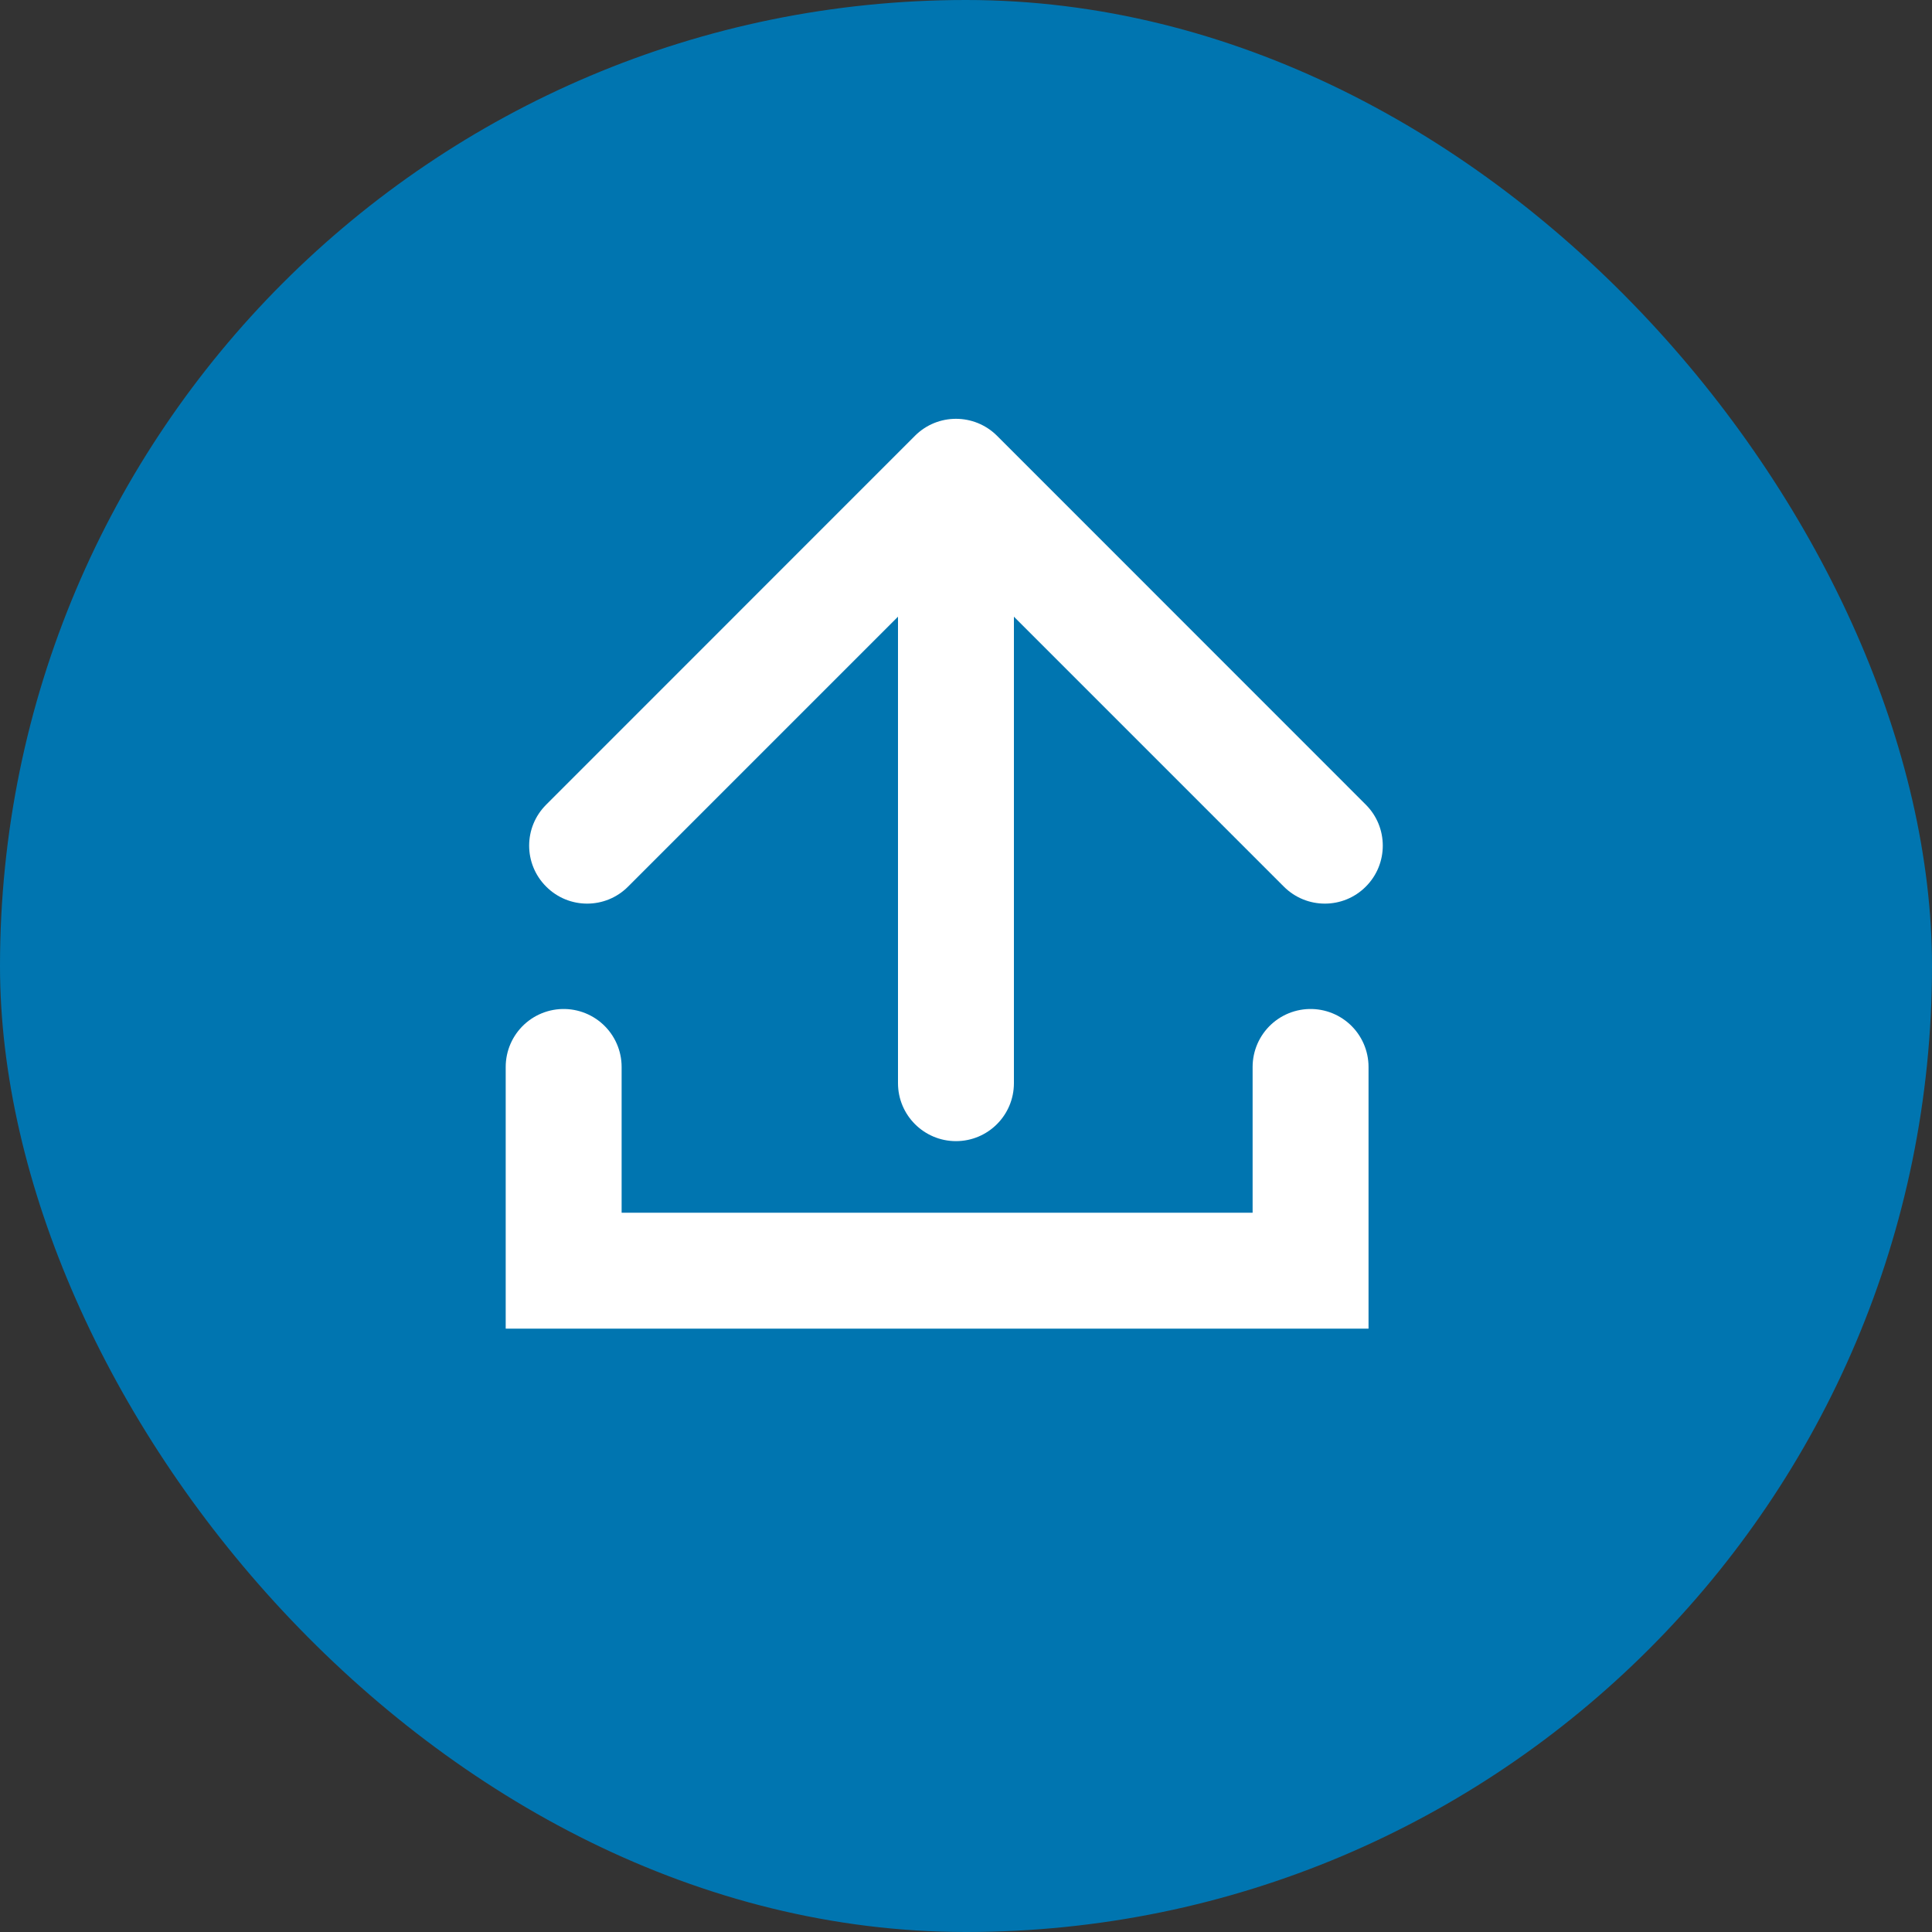
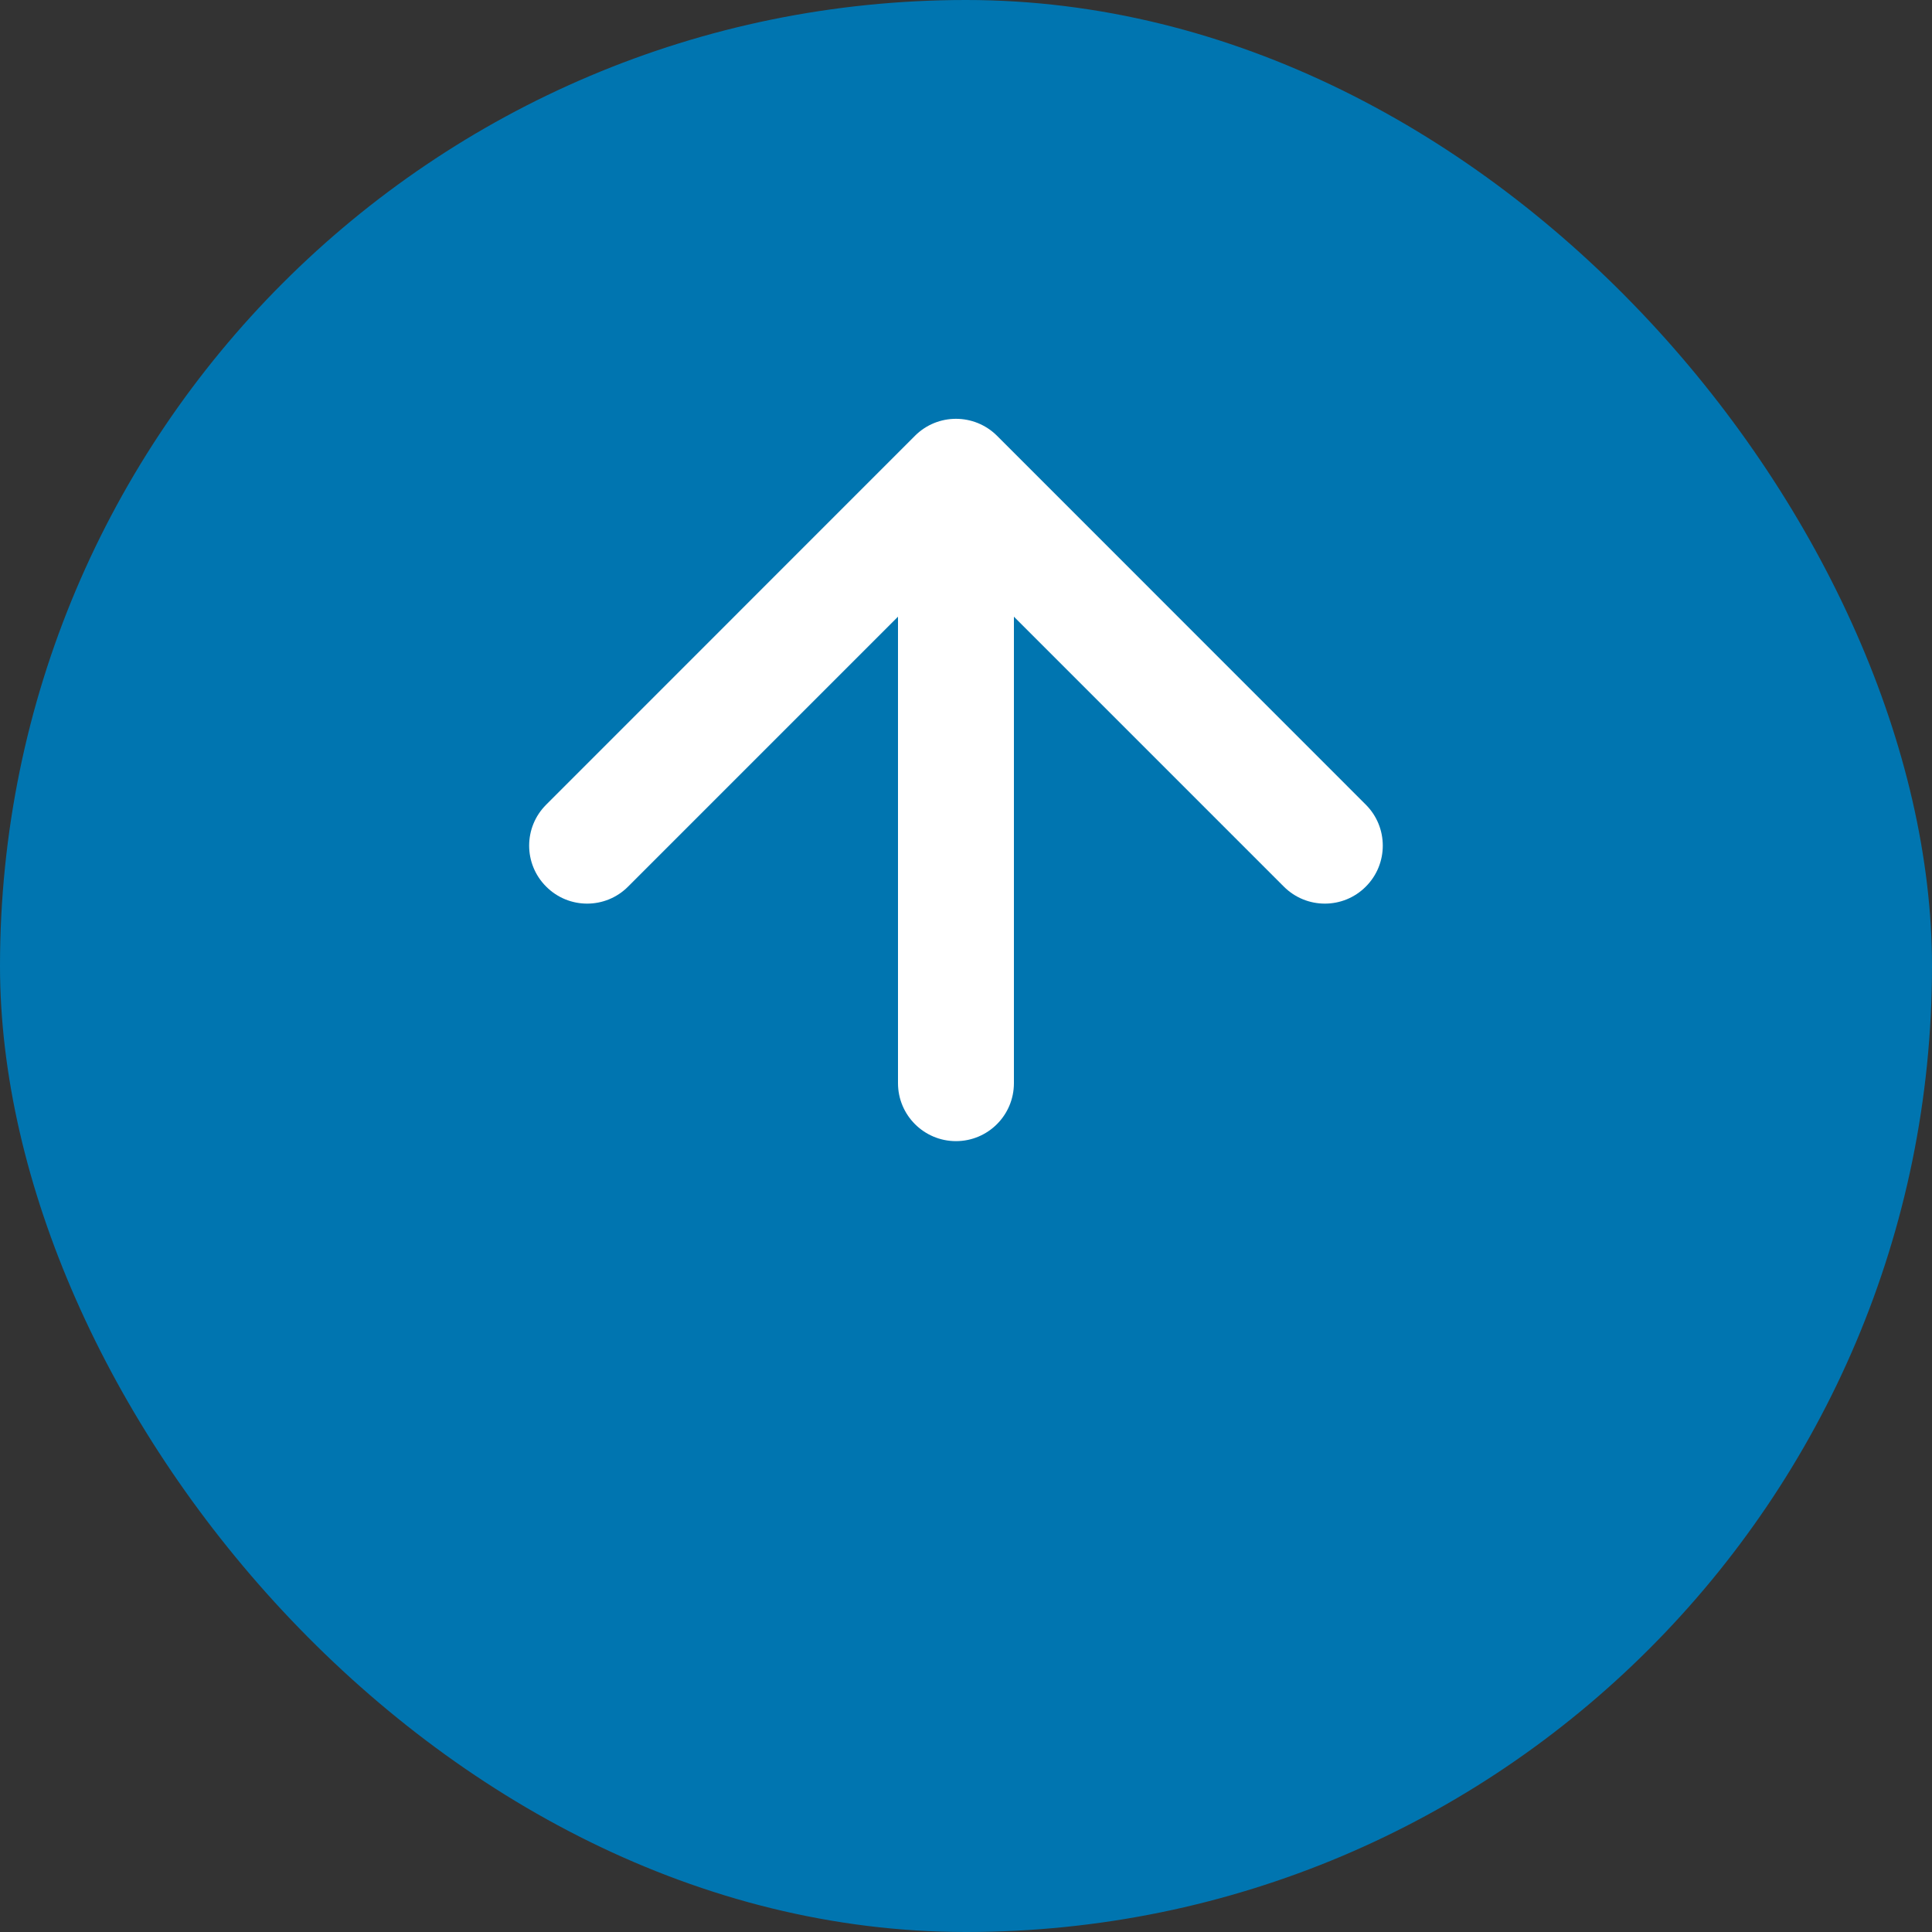
<svg xmlns="http://www.w3.org/2000/svg" width="20" height="20" viewBox="0 0 20 20" fill="none">
  <rect x="0" y="0" width="20" height="20" fill="#333333" stroke="none" />
  <rect width="20" height="20" rx="10" fill="#0075B0" />
  <path d="M9.296 11.213C9.296 11.544 9.565 11.813 9.896 11.813C10.228 11.813 10.496 11.544 10.496 11.213H9.296ZM10.321 4.511C10.086 4.277 9.706 4.277 9.472 4.511L5.654 8.33C5.419 8.564 5.419 8.944 5.654 9.178C5.888 9.413 6.268 9.413 6.502 9.178L9.896 5.784L13.29 9.178C13.525 9.413 13.905 9.413 14.139 9.178C14.373 8.944 14.373 8.564 14.139 8.33L10.321 4.511ZM10.496 11.213L10.496 4.936H9.296L9.296 11.213H10.496Z" fill="white" />
-   <path d="M13.567 11.045L13.567 13.154L5.835 13.154L5.835 11.045" stroke="white" stroke-width="1.2" stroke-linecap="round" />
</svg>